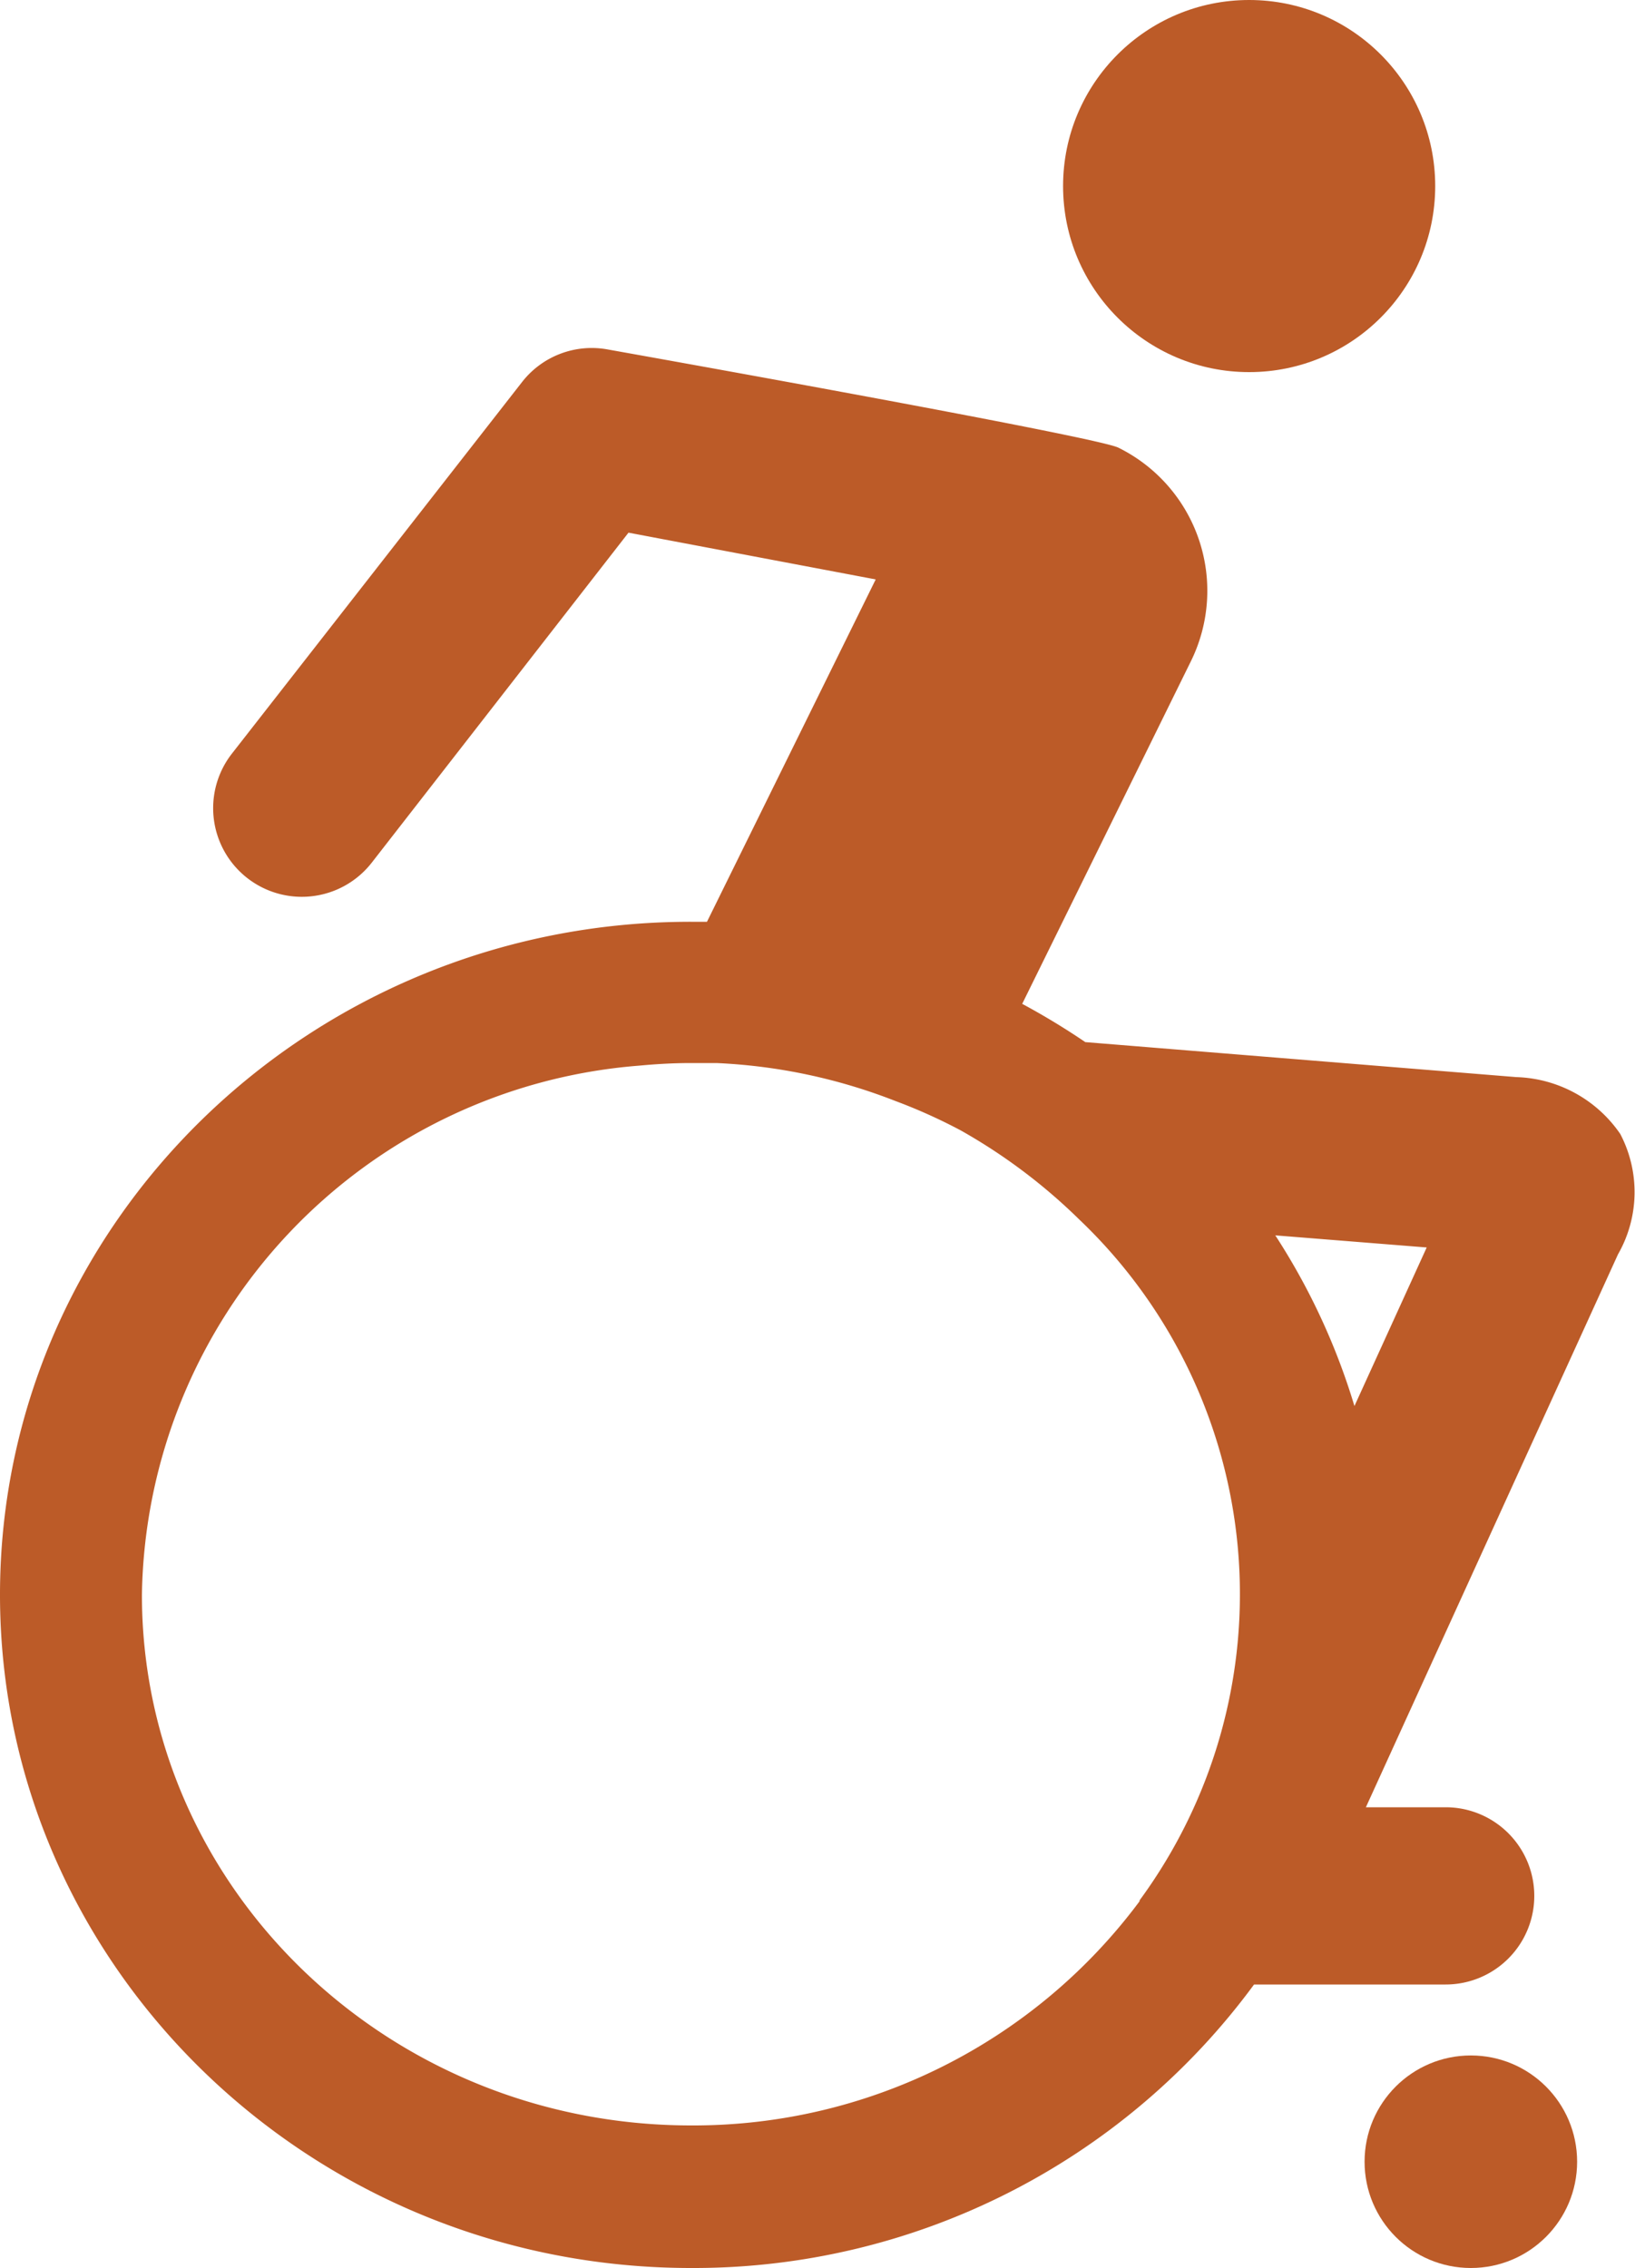
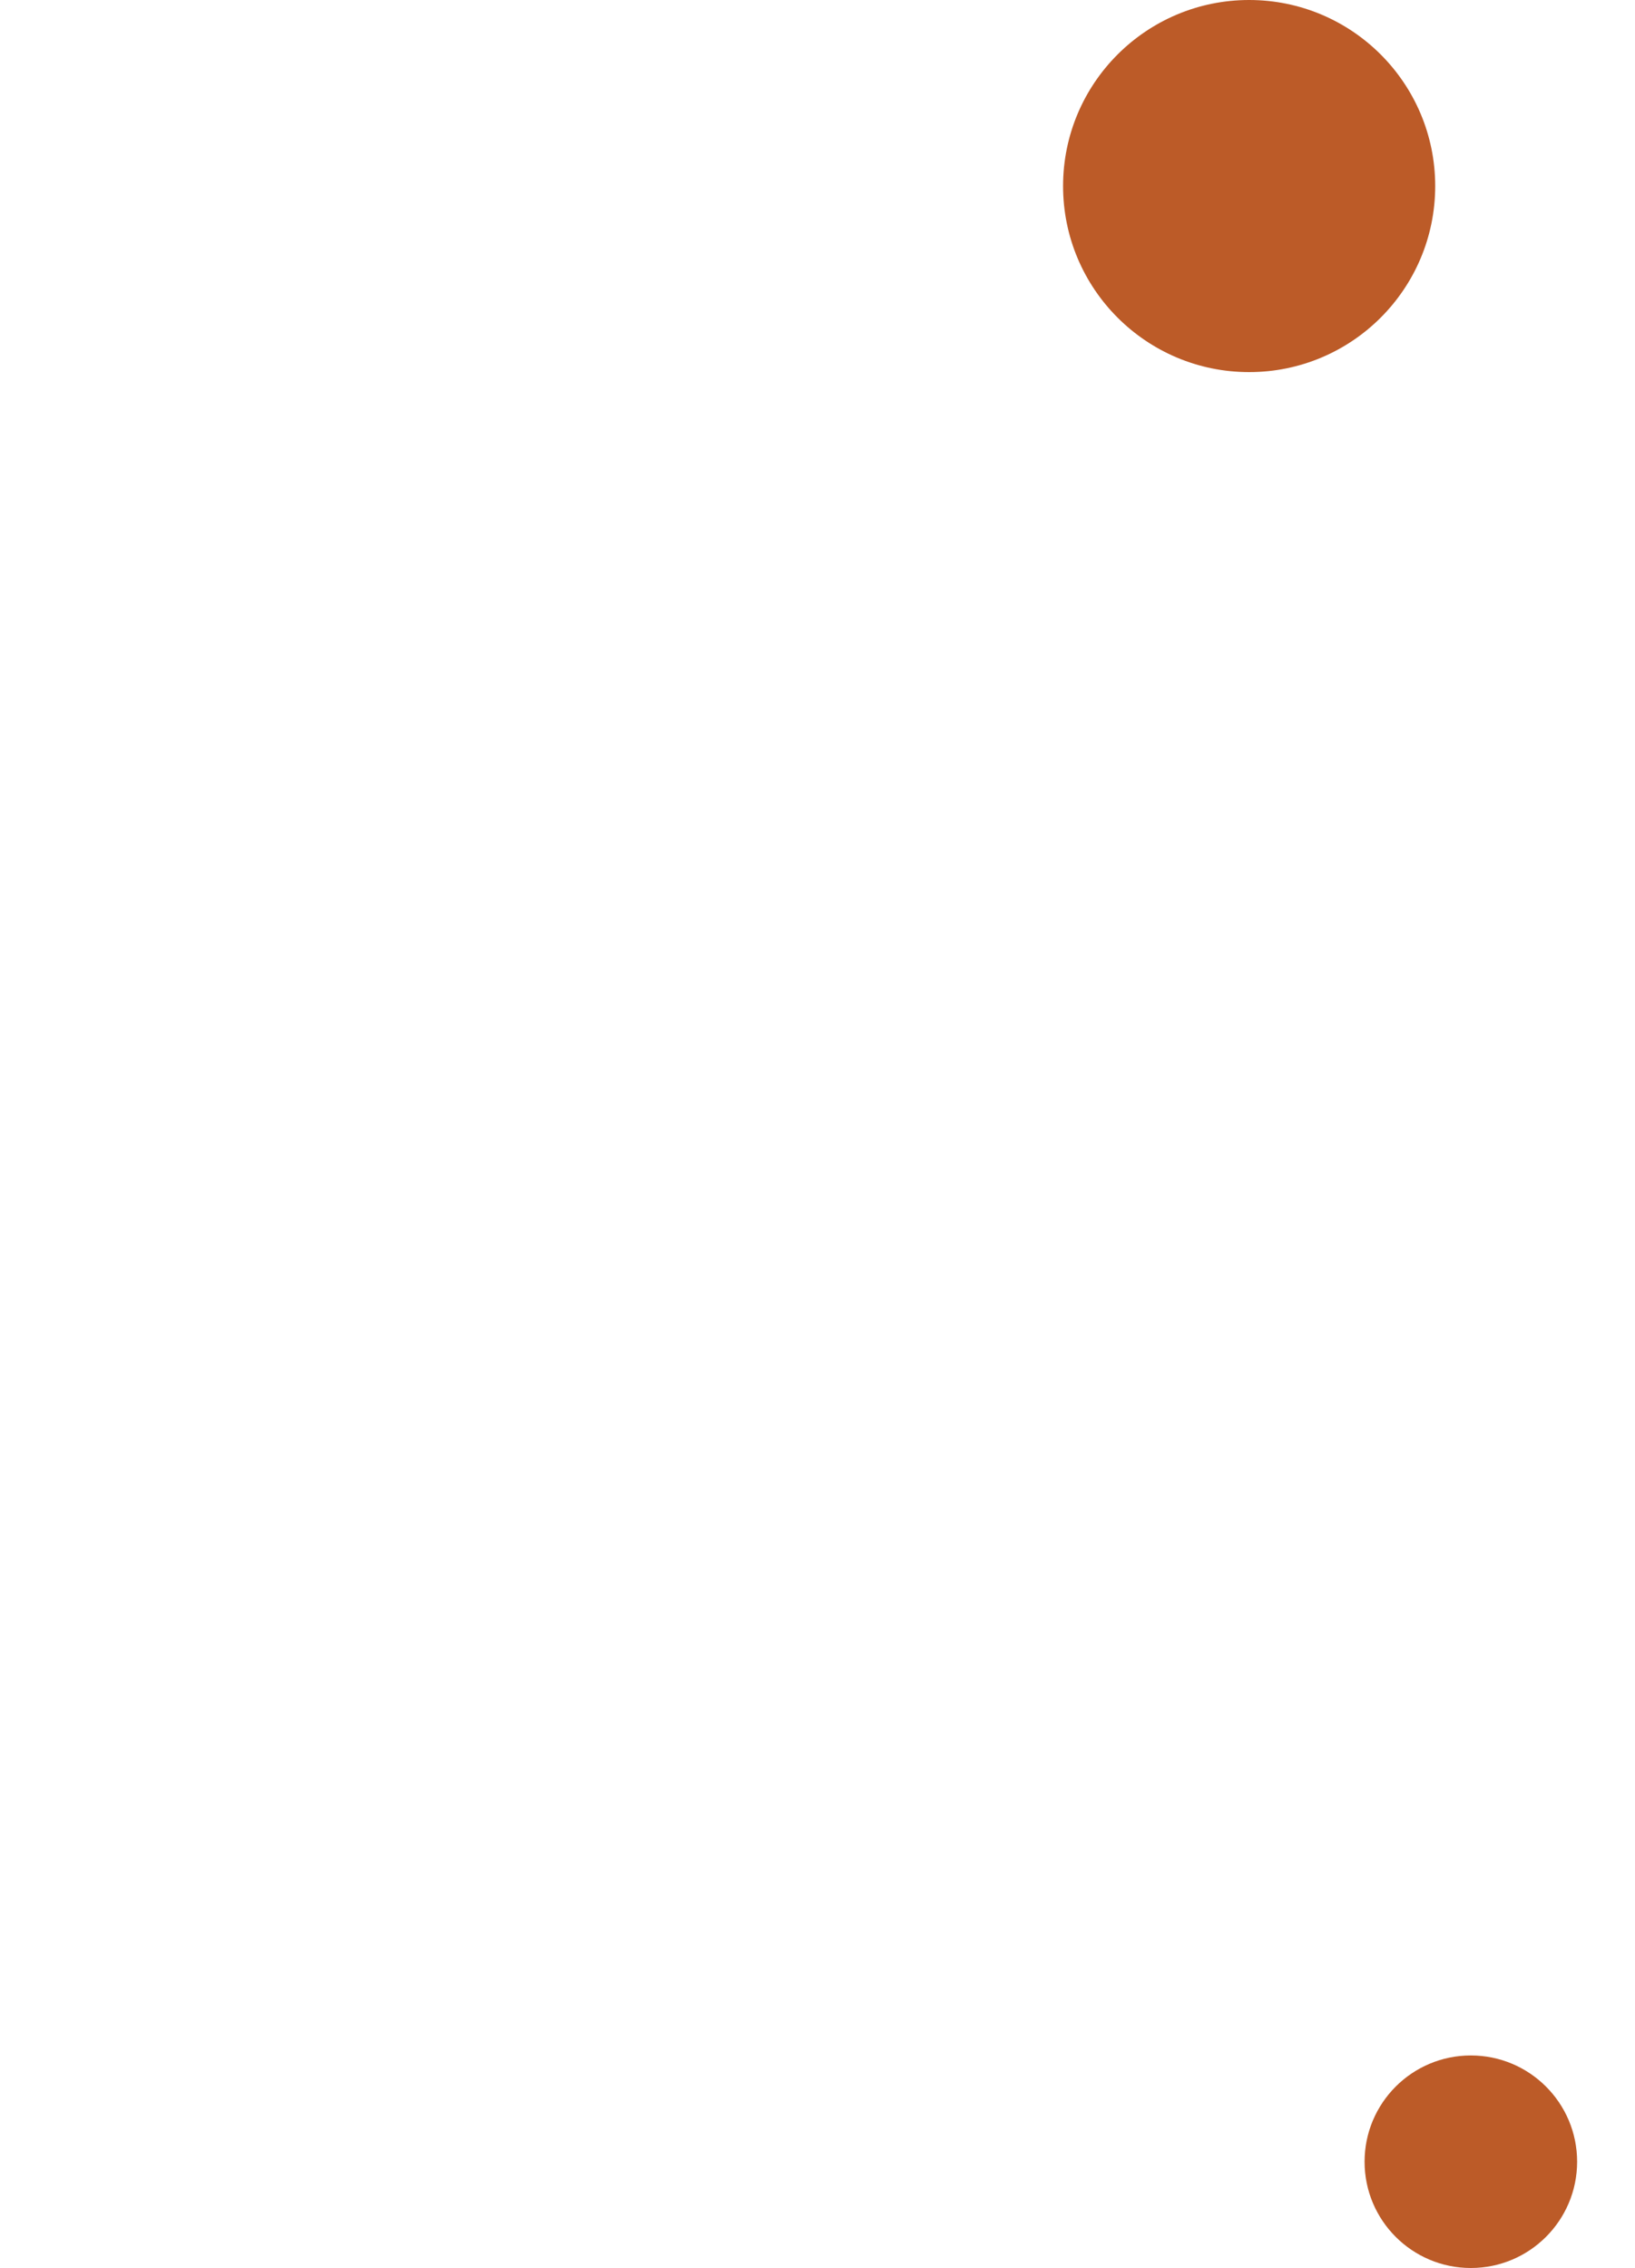
<svg xmlns="http://www.w3.org/2000/svg" width="50" height="69.36" viewBox="0 0 50 69.36">
  <title>icon-ada</title>
  <circle cx="38.2" cy="5.69" r="5.69" style="fill:#bc5b28" />
  <circle cx="44.98" cy="66.11" r="3.25" style="fill:#bc5b28" />
-   <path d="M49.55,34.68a4,4,0,0,0-3.18-1.74L33.19,31.87a22,22,0,0,0-1.93-1.17l5.16-10.48a4.88,4.88,0,0,0-2.22-6.53c-.71-.35-15.6-3-15.6-3a2.7,2.7,0,0,0-2.64,1L7.09,23.05a2.71,2.71,0,0,0,4.28,3.33l7.85-10.09,7.56,1.43L21.62,28.19h-.49C9.48,28.18,0,37.42,0,48.77S9.48,69.36,21.13,69.36a21.26,21.26,0,0,0,17.22-8.67h5.86a2.71,2.71,0,1,0,0-5.42H41.77l7.71-16.91A3.83,3.83,0,0,0,49.55,34.68ZM34.86,58.13A17,17,0,0,1,21.13,65C11.87,65,4.34,57.74,4.34,48.77a16.49,16.49,0,0,1,15.2-16.18c.53-.05,1.06-.08,1.59-.08h.78a17.06,17.06,0,0,1,5.47,1.16,16.59,16.59,0,0,1,2,.9A17.27,17.27,0,0,1,33,37.29a15.82,15.82,0,0,1,1.84,20.84ZM41.42,43A20.32,20.32,0,0,0,39,37.78l4.63.37Z" style="fill:#bc5b28" />
</svg>